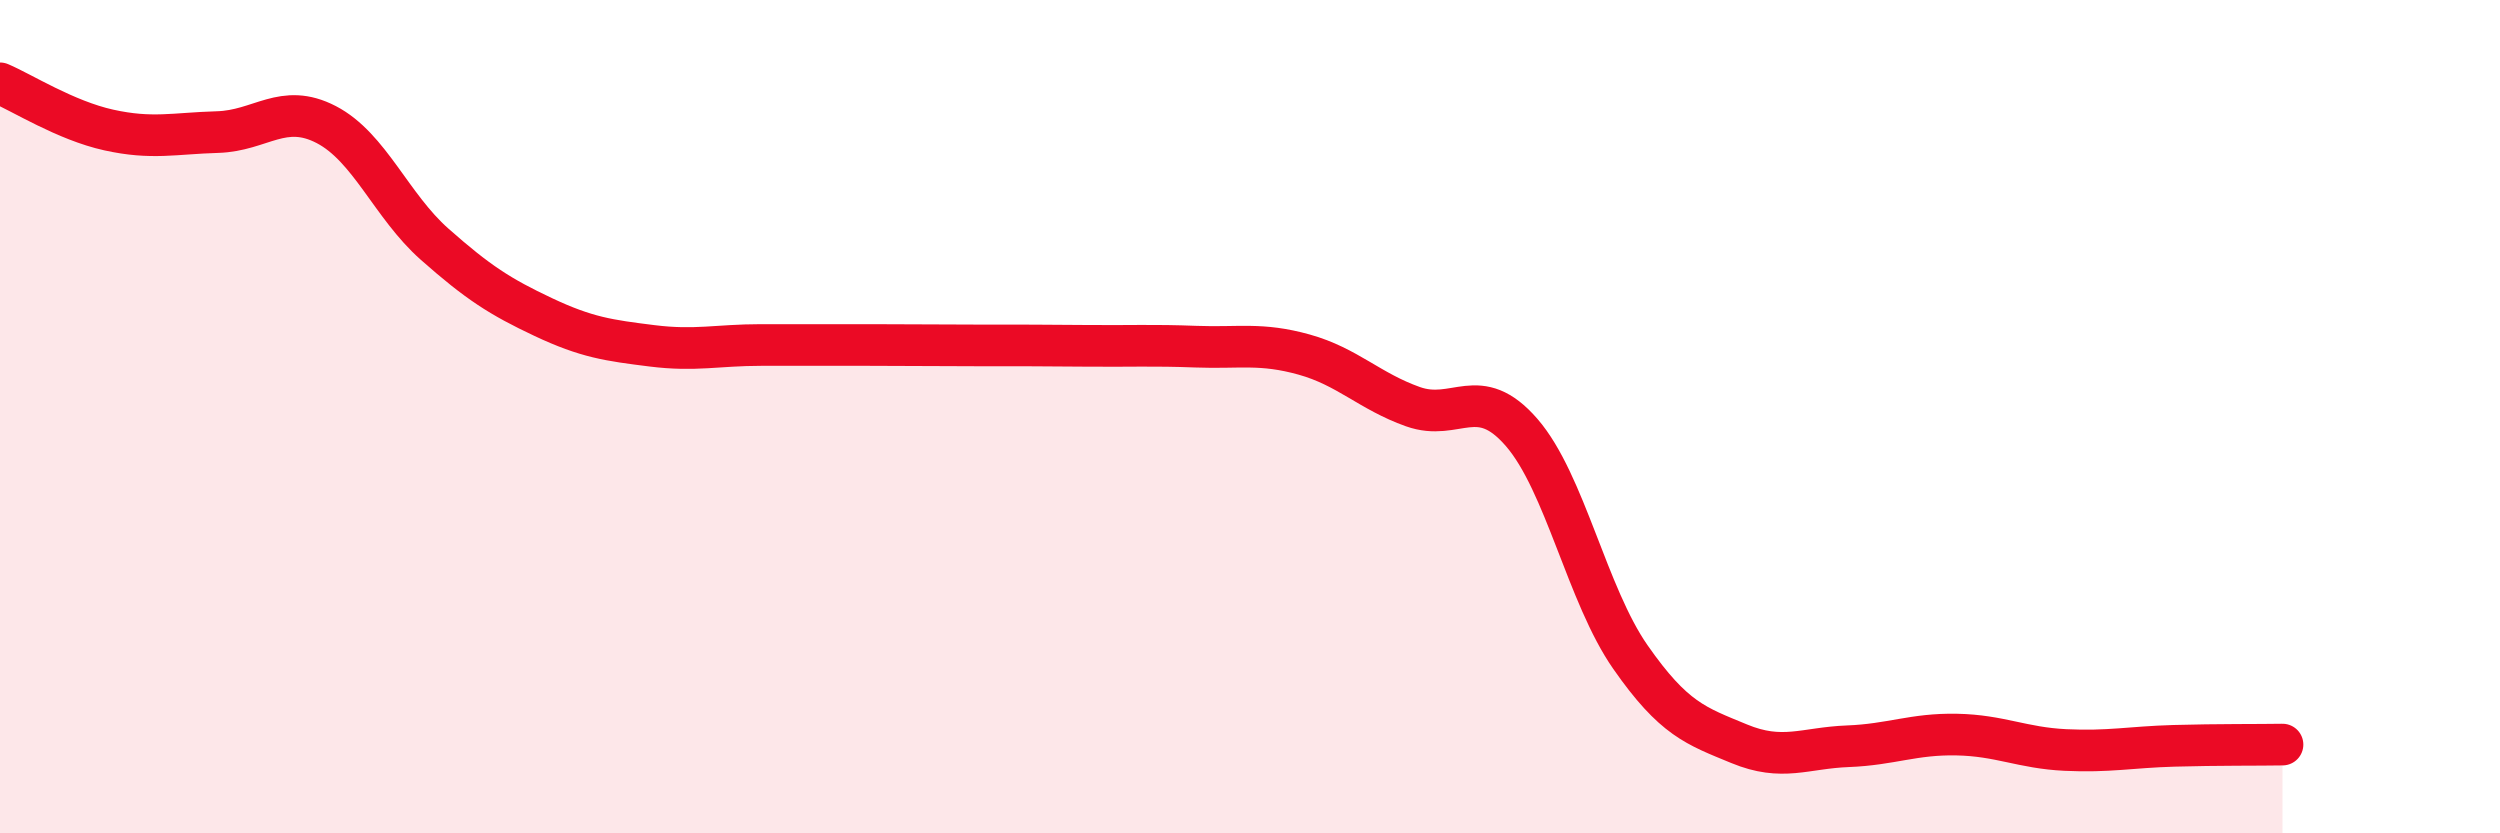
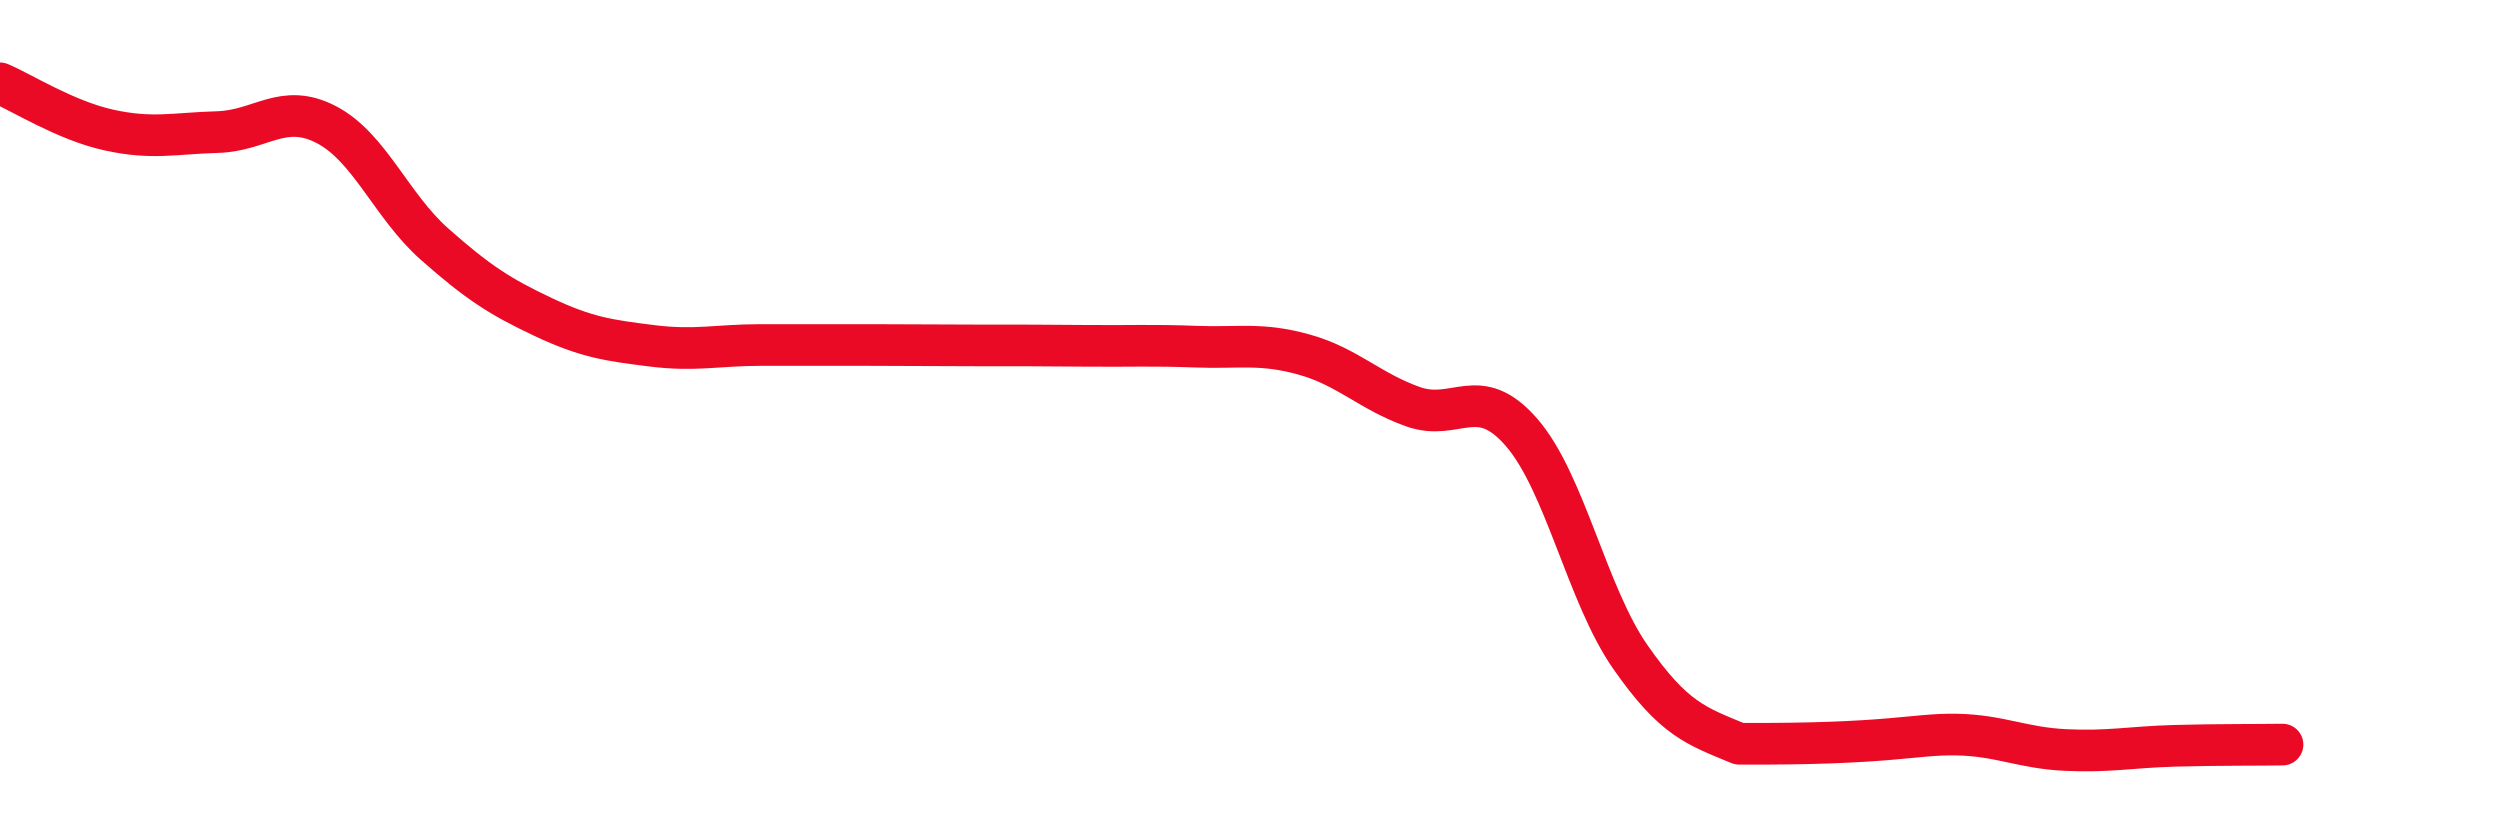
<svg xmlns="http://www.w3.org/2000/svg" width="60" height="20" viewBox="0 0 60 20">
-   <path d="M 0,2 C 0.52,2.22 1.57,2.89 2.61,3.12 C 3.65,3.35 4.18,3.2 5.22,3.17 C 6.26,3.14 6.79,2.45 7.83,2.99 C 8.87,3.53 9.39,4.94 10.43,5.86 C 11.47,6.78 12,7.12 13.04,7.61 C 14.08,8.1 14.61,8.17 15.65,8.3 C 16.69,8.43 17.22,8.28 18.26,8.28 C 19.3,8.28 19.83,8.28 20.87,8.28 C 21.91,8.28 22.44,8.29 23.48,8.29 C 24.52,8.29 25.05,8.29 26.09,8.3 C 27.13,8.31 27.66,8.28 28.7,8.32 C 29.74,8.36 30.26,8.22 31.3,8.51 C 32.34,8.8 32.87,9.39 33.91,9.76 C 34.95,10.13 35.48,9.18 36.52,10.38 C 37.56,11.58 38.09,14.28 39.13,15.77 C 40.17,17.26 40.7,17.42 41.74,17.85 C 42.78,18.28 43.31,17.95 44.35,17.91 C 45.39,17.87 45.92,17.61 46.96,17.63 C 48,17.65 48.53,17.95 49.57,18 C 50.61,18.05 51.13,17.93 52.17,17.9 C 53.21,17.87 54.26,17.88 54.78,17.87L54.78 20L0 20Z" fill="#EB0A25" opacity="0.1" stroke-linecap="round" stroke-linejoin="round" />
-   <path d="M 0,2 C 0.52,2.22 1.57,2.89 2.61,3.12 C 3.65,3.35 4.18,3.2 5.22,3.17 C 6.26,3.14 6.79,2.45 7.83,2.99 C 8.87,3.53 9.39,4.94 10.43,5.86 C 11.47,6.78 12,7.12 13.04,7.61 C 14.08,8.1 14.61,8.17 15.65,8.3 C 16.69,8.43 17.22,8.28 18.26,8.28 C 19.3,8.28 19.83,8.28 20.87,8.28 C 21.91,8.28 22.44,8.29 23.48,8.29 C 24.52,8.29 25.05,8.29 26.09,8.3 C 27.13,8.31 27.66,8.28 28.7,8.32 C 29.74,8.36 30.26,8.22 31.3,8.51 C 32.34,8.8 32.87,9.39 33.91,9.76 C 34.95,10.13 35.48,9.18 36.52,10.38 C 37.56,11.58 38.09,14.28 39.13,15.77 C 40.17,17.26 40.7,17.42 41.74,17.85 C 42.78,18.28 43.31,17.95 44.35,17.91 C 45.39,17.87 45.92,17.61 46.96,17.63 C 48,17.65 48.53,17.95 49.57,18 C 50.61,18.05 51.13,17.93 52.17,17.9 C 53.21,17.87 54.26,17.88 54.78,17.87" stroke="#EB0A25" stroke-width="1" fill="none" stroke-linecap="round" stroke-linejoin="round" />
+   <path d="M 0,2 C 0.52,2.22 1.57,2.89 2.61,3.12 C 3.65,3.35 4.18,3.2 5.22,3.17 C 6.26,3.14 6.79,2.45 7.83,2.99 C 8.87,3.53 9.39,4.94 10.43,5.86 C 11.47,6.78 12,7.12 13.04,7.61 C 14.08,8.1 14.61,8.17 15.65,8.3 C 16.69,8.43 17.22,8.28 18.26,8.28 C 19.3,8.28 19.83,8.28 20.87,8.28 C 21.91,8.28 22.44,8.29 23.48,8.29 C 24.52,8.29 25.05,8.29 26.09,8.3 C 27.13,8.31 27.66,8.28 28.7,8.32 C 29.74,8.36 30.26,8.22 31.3,8.51 C 32.34,8.8 32.87,9.39 33.91,9.76 C 34.95,10.13 35.48,9.18 36.52,10.38 C 37.56,11.58 38.09,14.28 39.13,15.77 C 40.17,17.26 40.7,17.42 41.74,17.85 C 45.39,17.87 45.92,17.61 46.96,17.63 C 48,17.65 48.53,17.95 49.57,18 C 50.61,18.05 51.13,17.93 52.17,17.9 C 53.21,17.87 54.26,17.88 54.78,17.87" stroke="#EB0A25" stroke-width="1" fill="none" stroke-linecap="round" stroke-linejoin="round" />
</svg>